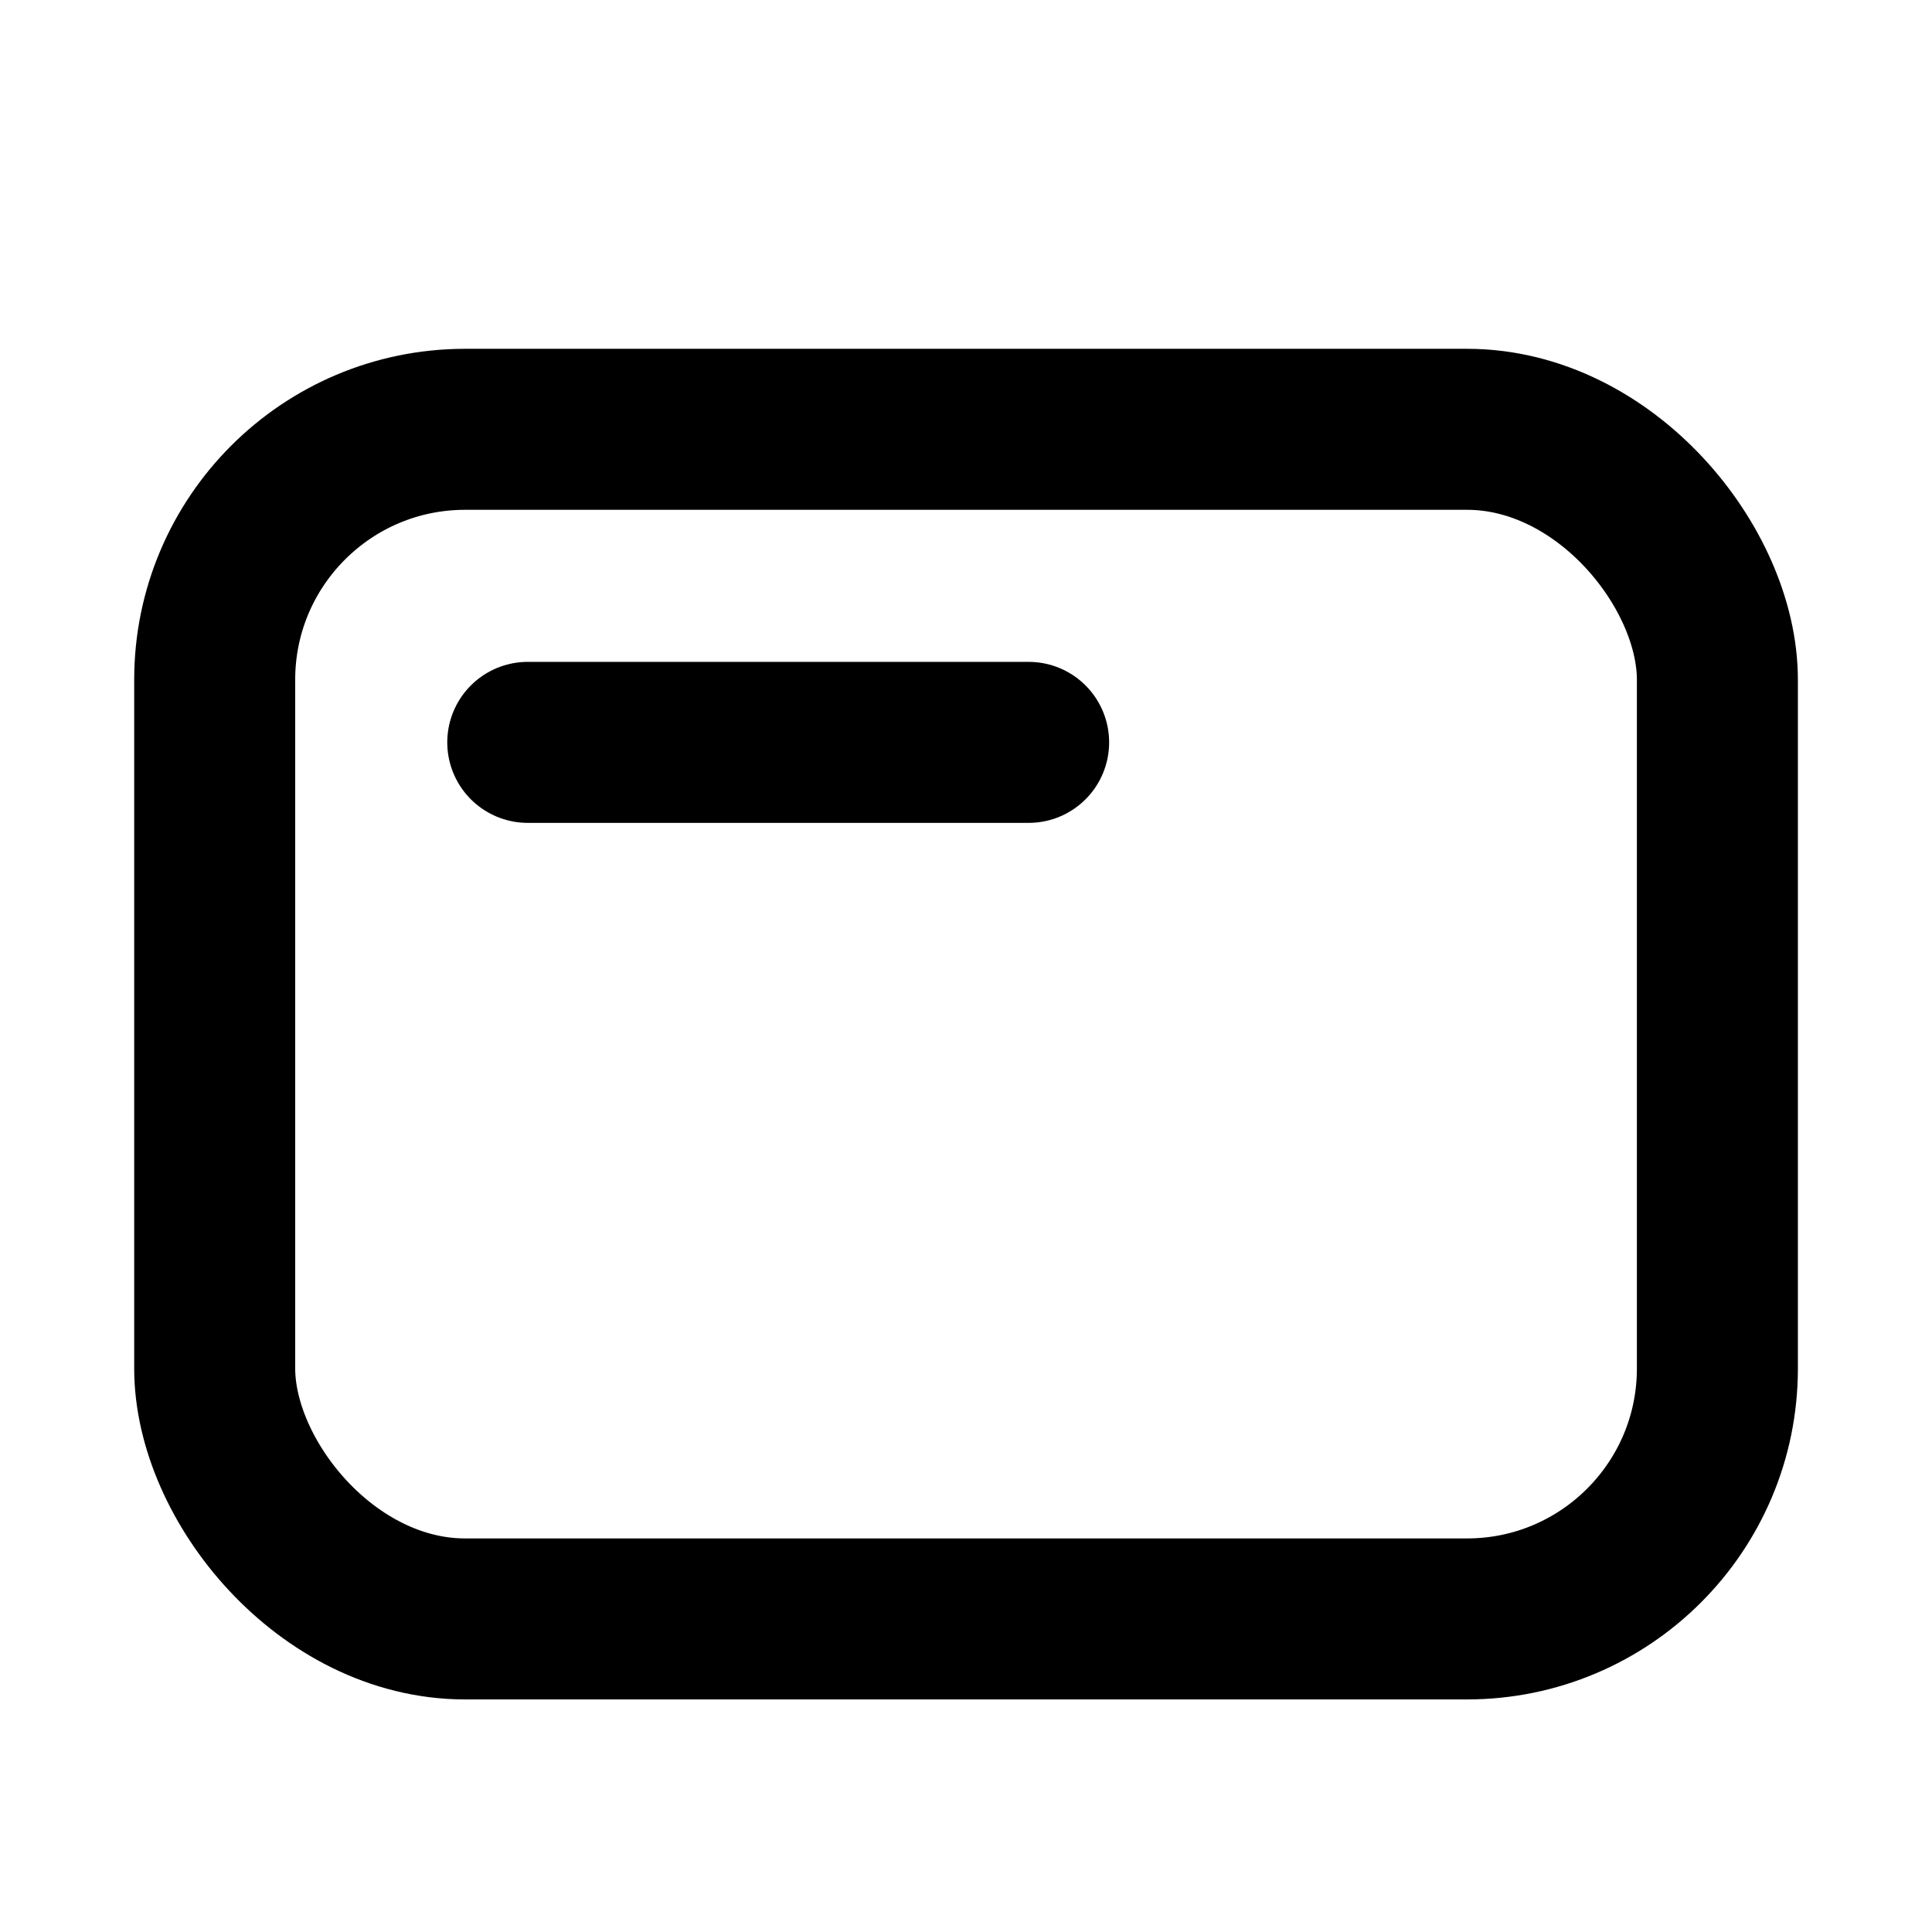
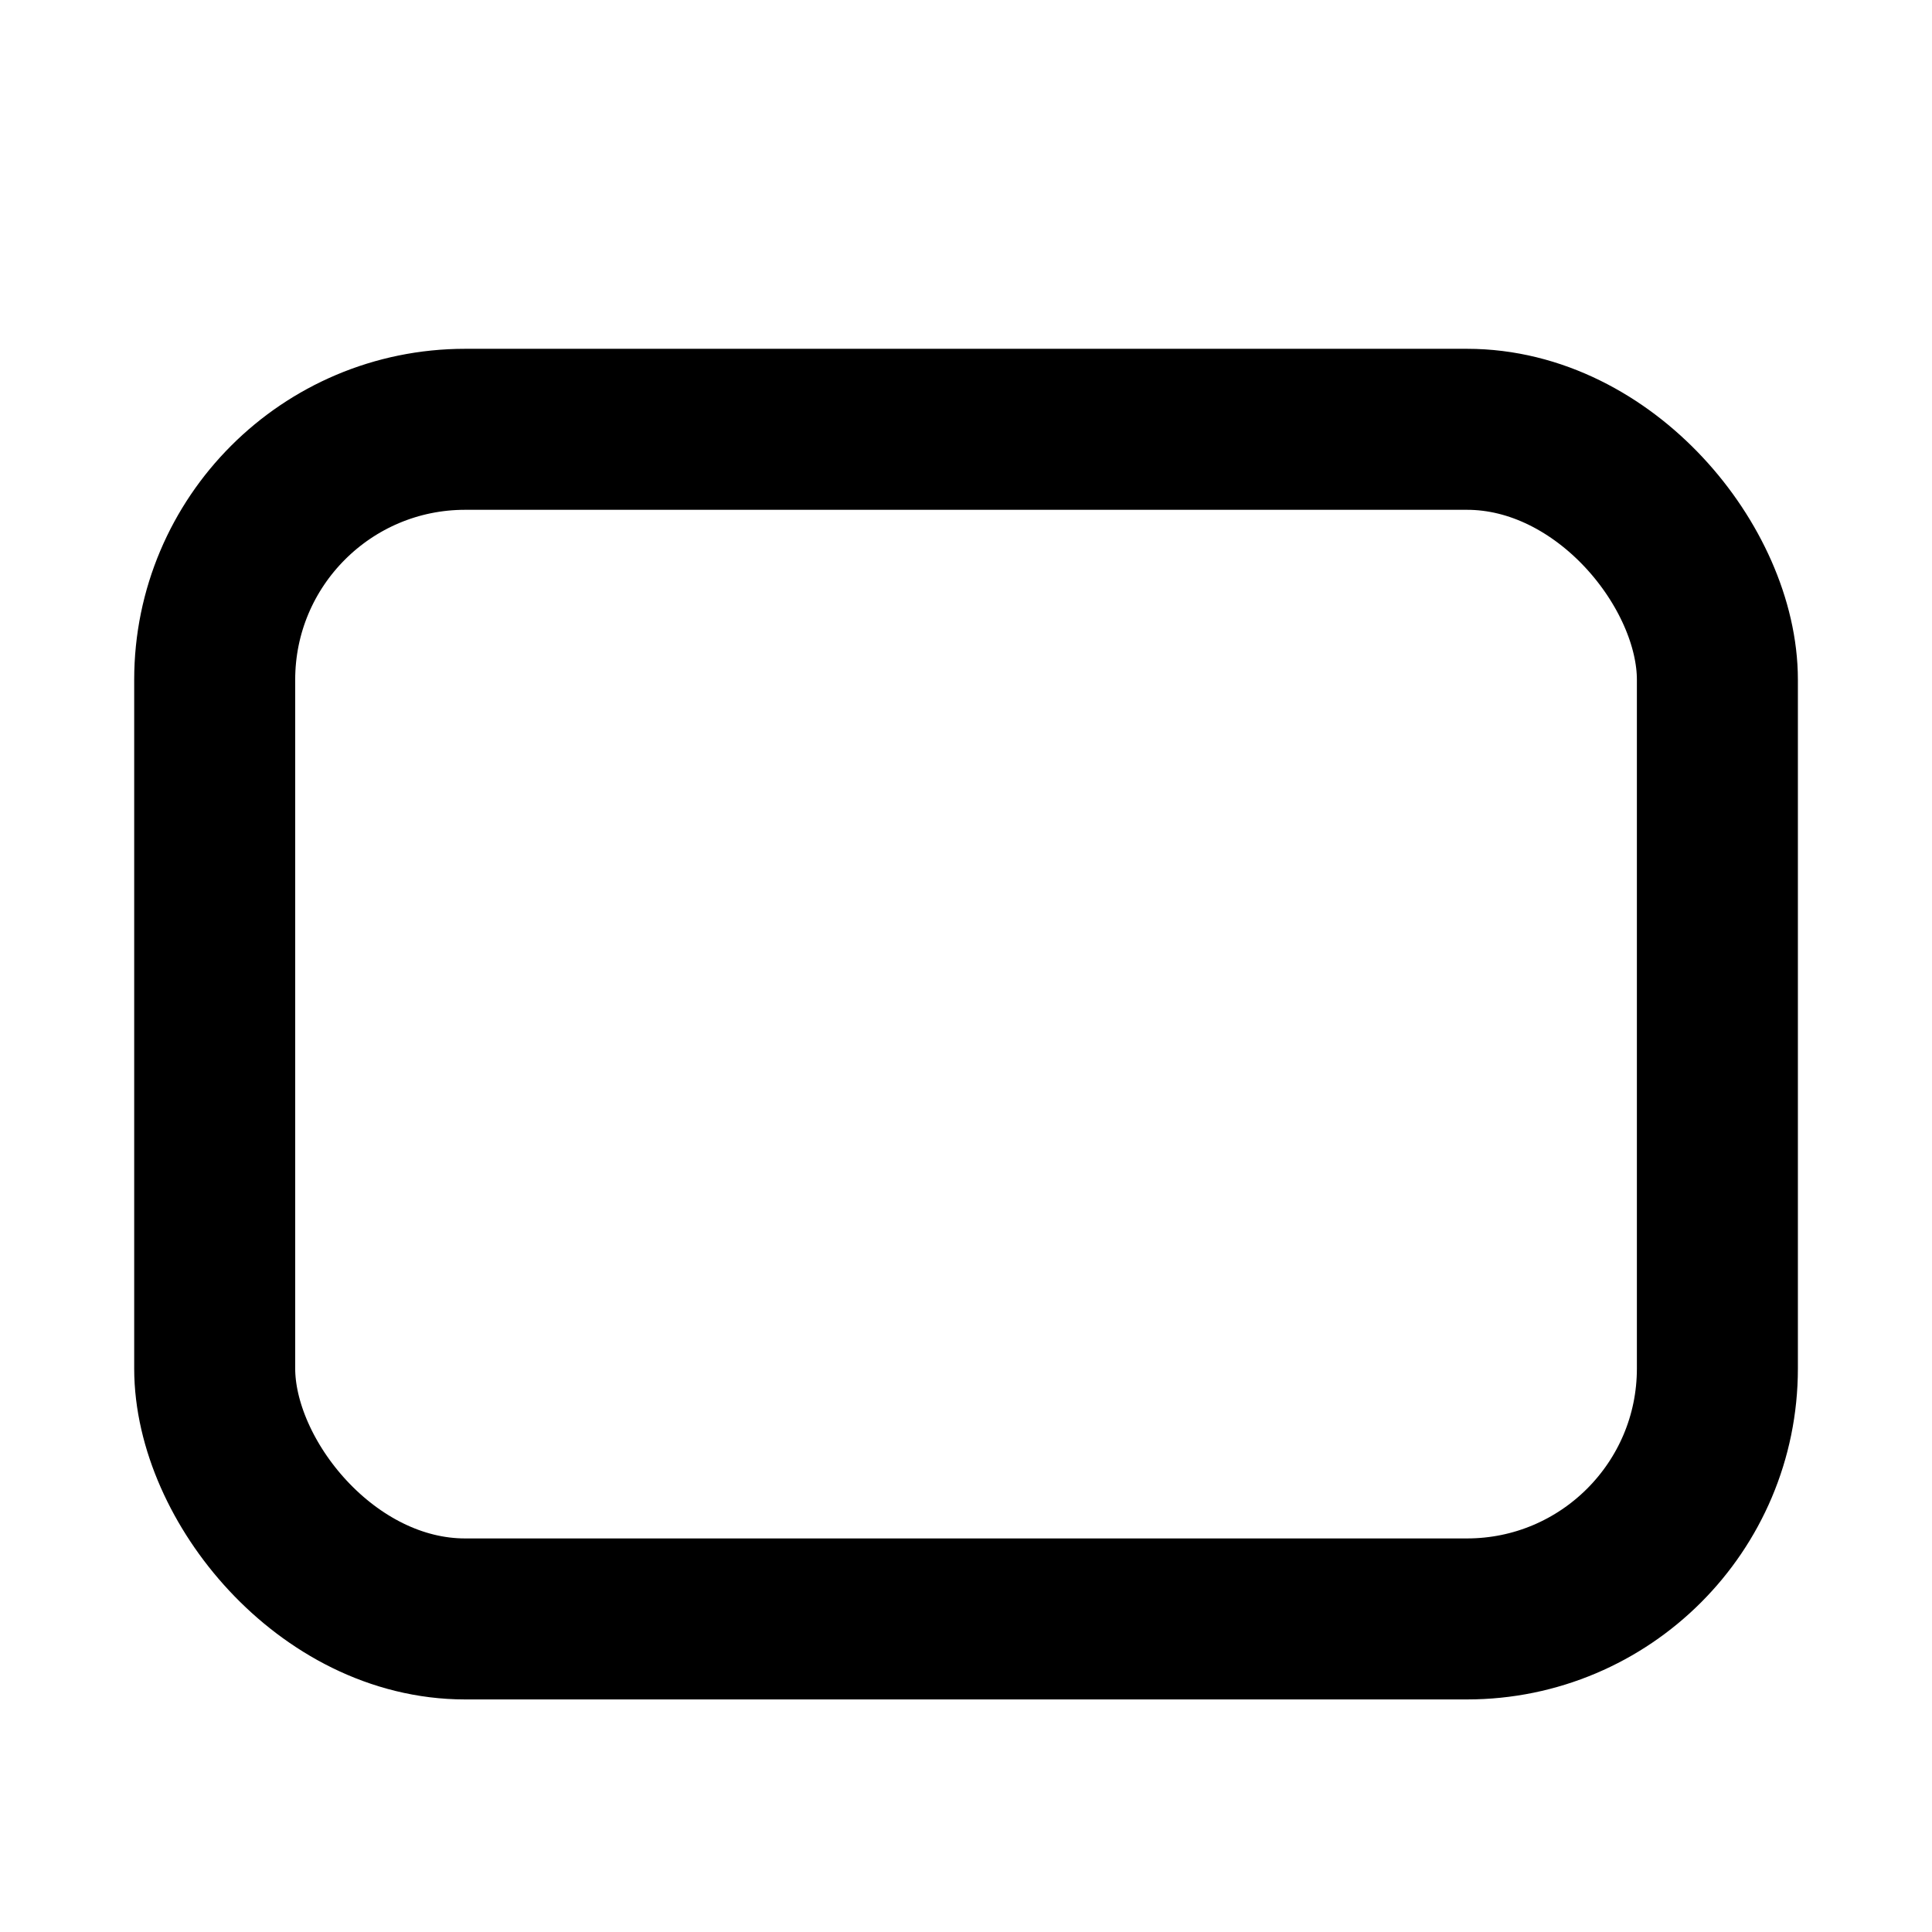
<svg xmlns="http://www.w3.org/2000/svg" width="24" height="24" viewBox="0 0 24 24" fill="none">
  <rect x="2.667" y="5.333" width="18.667" height="14.778" rx="3.111" stroke="#999999" style="stroke:#999999;stroke:color(display-p3 0.6 0.6 0.6);stroke-opacity:1;" stroke-width="2" />
-   <path d="M6.556 9.222H12.778" stroke="#999999" style="stroke:#999999;stroke:color(display-p3 0.6 0.6 0.6);stroke-opacity:1;" stroke-width="2" stroke-linecap="round" stroke-linejoin="round" />
</svg>